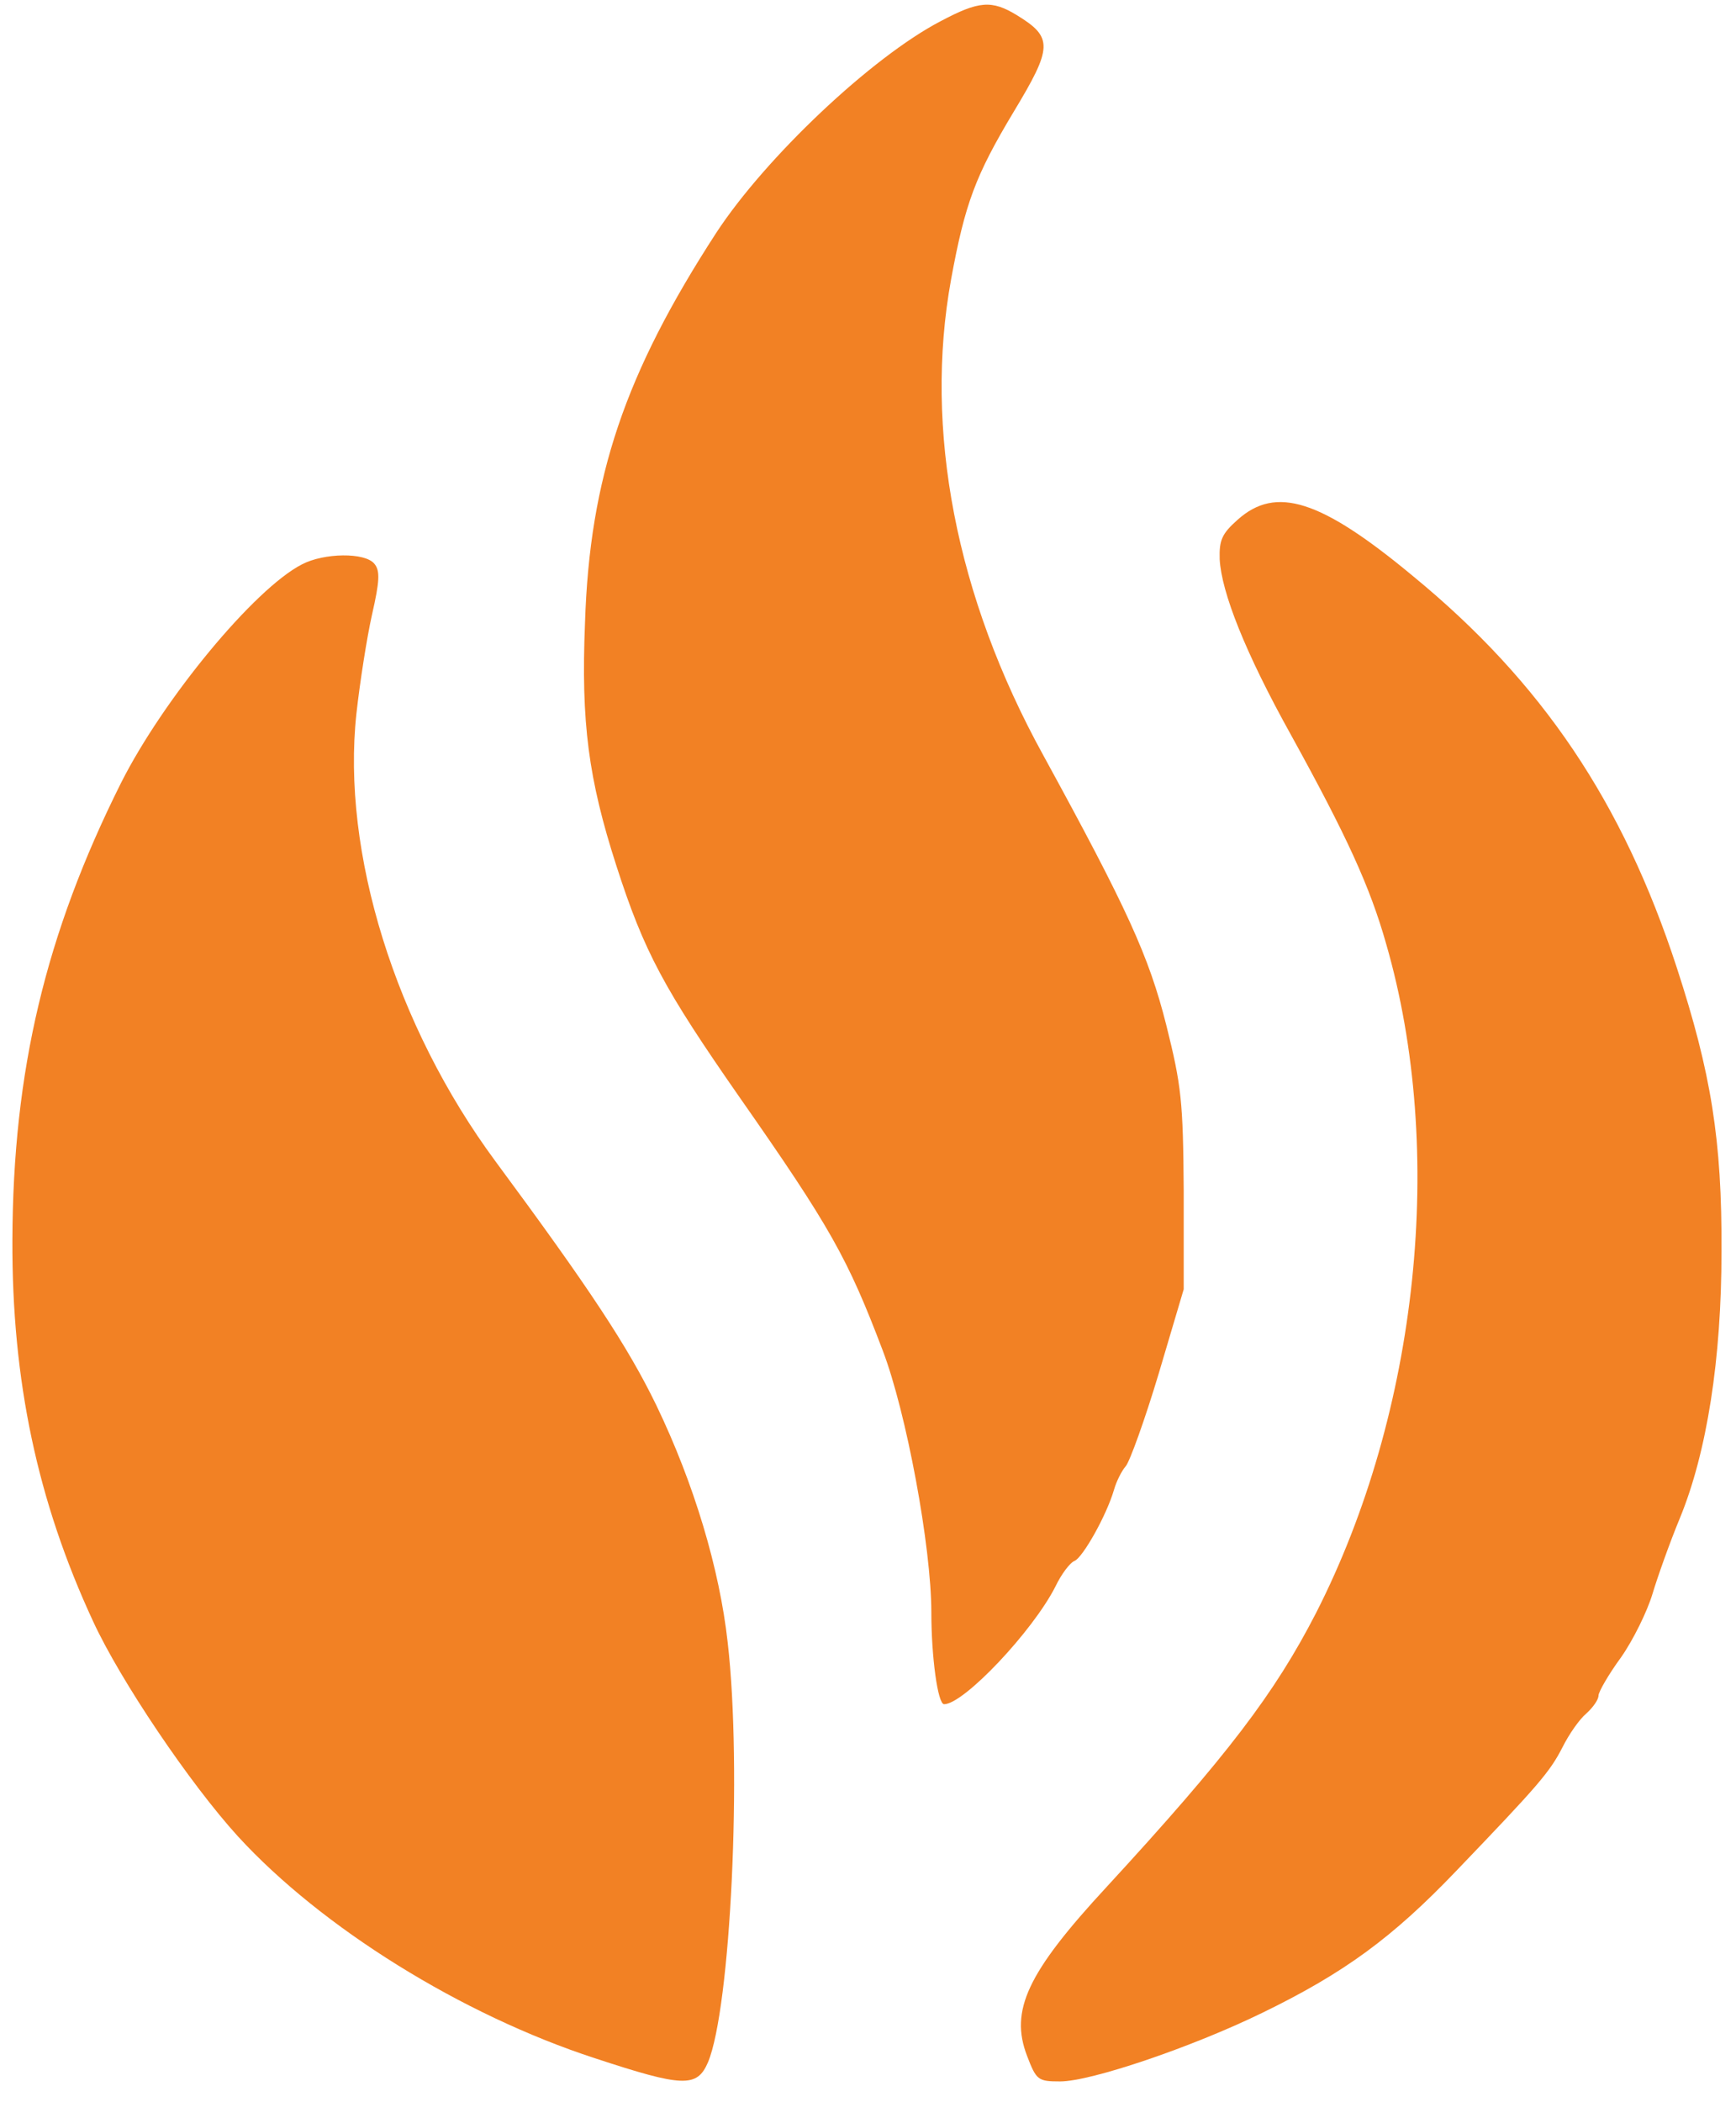
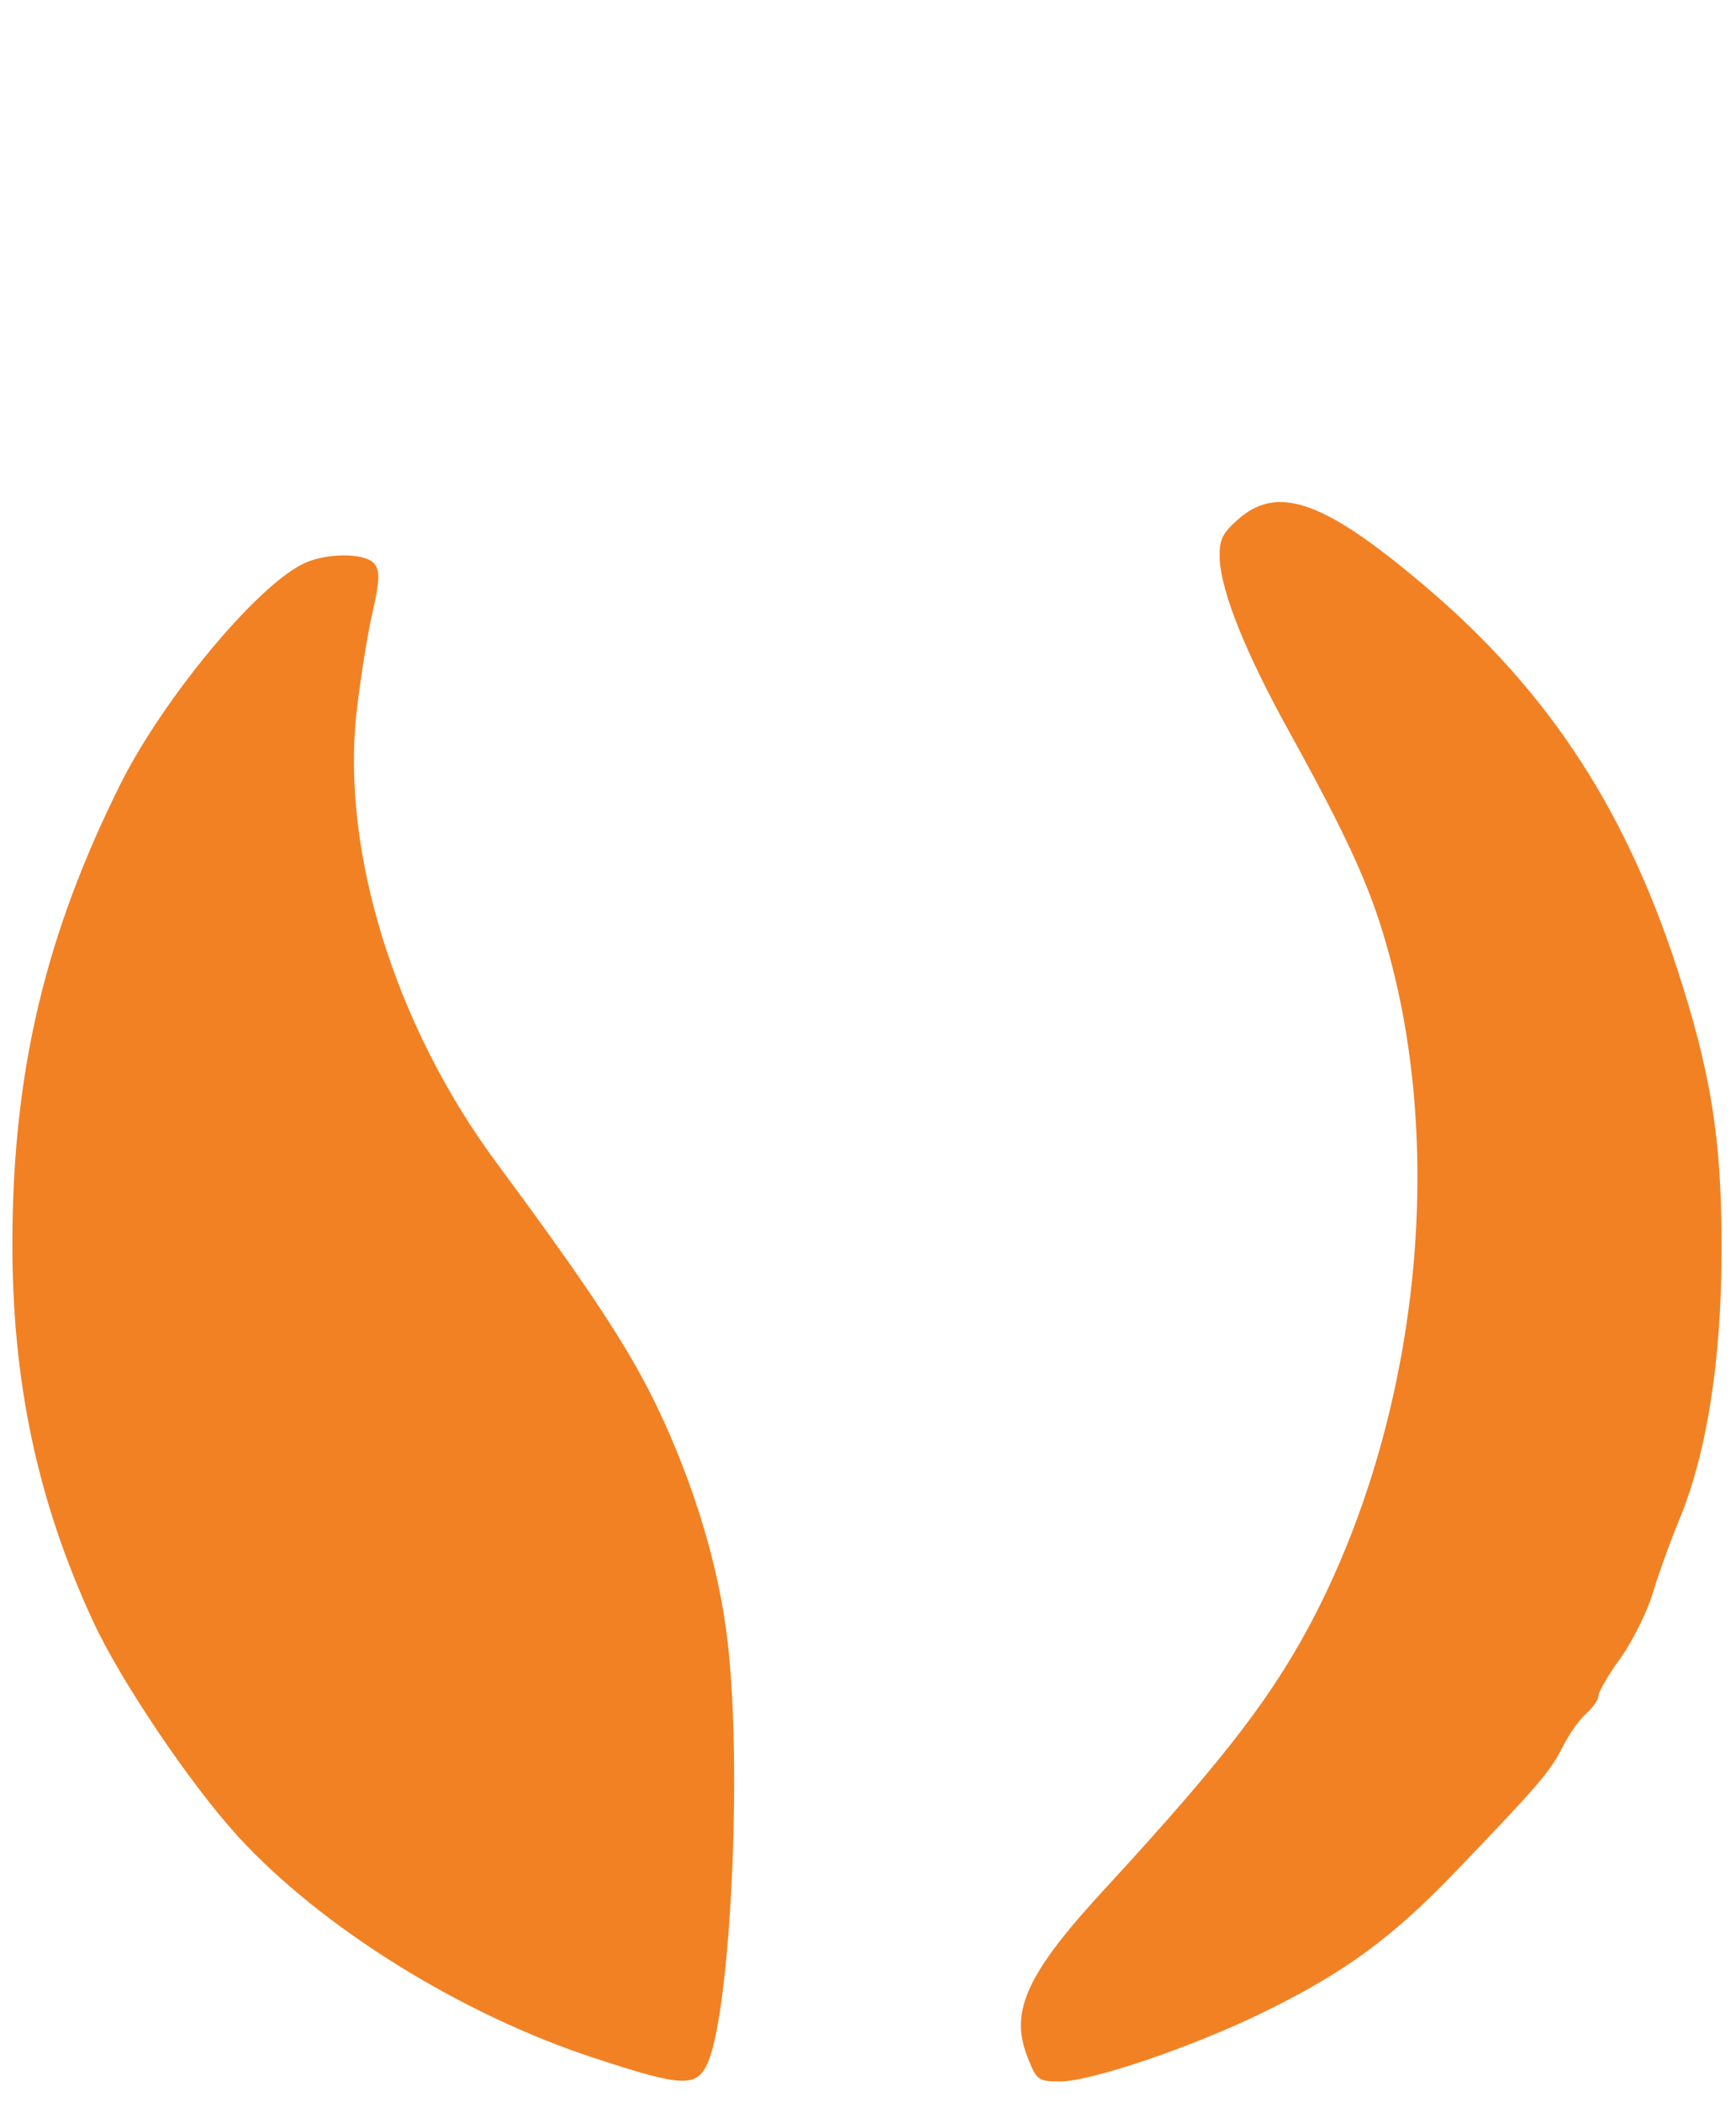
<svg xmlns="http://www.w3.org/2000/svg" version="1.1" width="299.236" height="362.18">
  <svg preserveAspectRatio="xMidYMid meet" viewBox="64.463 10.348 299.236 362.18" version="1.0" style="max-height: 500px" width="299.236" height="362.18">
    <g stroke="none" fill="#f28124" transform="translate(0,398) scale(0.1,-0.1)">
-       <path d="M2266 3840 c-119 -62 -302 -235 -387 -365 -157 -242 -218 -421 -226 -672 -7 -172 6 -269 54 -418 48 -149 82 -212 213 -400 156 -223 186 -277 246 -435 41 -107 84 -339 84 -452 0 -76 11 -158 22 -158 34 0 153 126 192 203 10 21 25 41 33 44 14 6 55 78 68 123 4 14 13 32 20 40 7 8 33 80 57 160 l43 145 0 170 c-1 154 -4 181 -30 285 -30 119 -67 200 -212 465 -151 274 -206 562 -159 820 24 131 42 179 108 289 67 111 68 128 6 166 -44 27 -66 25 -132 -10z" />
      <path d="M2778 2981 c-27 -24 -32 -35 -31 -68 3 -57 44 -161 123 -303 96 -174 136 -261 164 -360 103 -356 56 -806 -121 -1153 -71 -138 -152 -245 -361 -472 -137 -148 -167 -213 -137 -291 16 -42 19 -44 57 -44 53 0 227 59 348 118 142 69 225 130 335 245 142 148 161 170 183 213 11 22 29 48 41 58 12 11 21 24 21 31 0 6 17 36 39 66 21 30 45 79 54 109 9 30 30 89 47 130 47 114 72 275 72 460 1 192 -18 308 -77 489 -93 285 -232 492 -455 675 -159 132 -236 156 -302 97z" />
      <path d="M1165 2904 c-82 -42 -239 -232 -312 -377 -130 -260 -186 -496 -187 -787 -1 -242 43 -450 139 -657 47 -102 167 -280 250 -371 144 -157 385 -307 615 -382 152 -50 176 -51 195 -7 39 93 59 506 34 723 -14 127 -58 274 -123 409 -49 101 -115 201 -277 420 -173 234 -266 533 -240 772 6 54 18 131 27 171 13 57 14 75 4 87 -16 20 -87 19 -125 -1z" />
    </g>
  </svg>
  <style>@media (prefers-color-scheme: light) { :root { filter: none; } }
@media (prefers-color-scheme: dark) { :root { filter: none; } }
</style>
</svg>